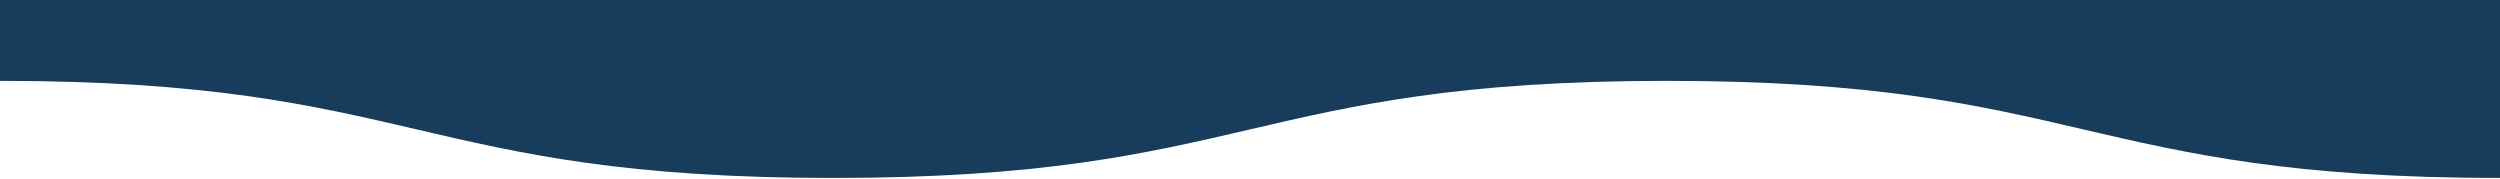
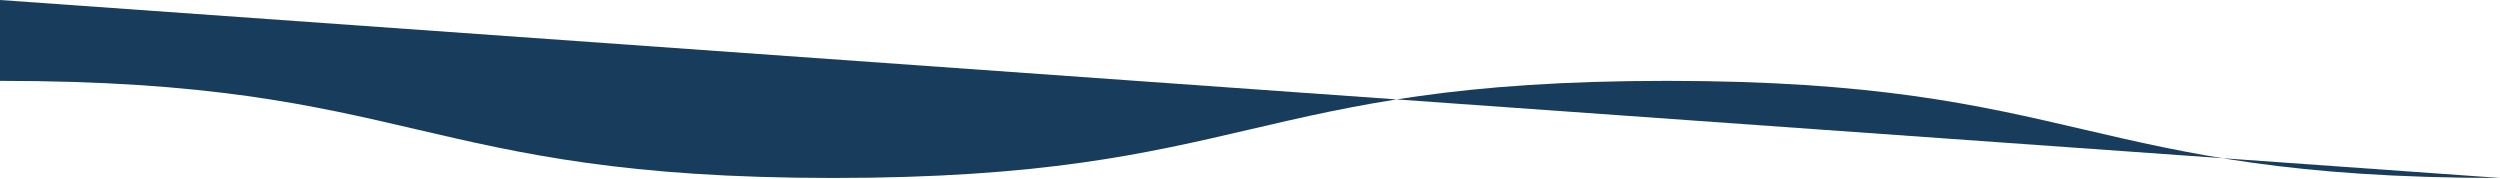
<svg xmlns="http://www.w3.org/2000/svg" width="1440" height="103" viewBox="0 0 1440 103" fill="none">
-   <path d="M1440 102.5C1199.99 102.5 1200 46.574 960.005 46.574C720.014 46.574 720 102.5 479.995 102.5C239.991 102.5 239.99 46.574 4.8892e-06 46.574L8.96085e-06 -3.81849e-06L1440 0L1440 102.5Z" fill="#183C5B" />
+   <path d="M1440 102.5C1199.99 102.5 1200 46.574 960.005 46.574C720.014 46.574 720 102.5 479.995 102.5C239.991 102.5 239.99 46.574 4.8892e-06 46.574L8.96085e-06 -3.81849e-06L1440 102.5Z" fill="#183C5B" />
</svg>